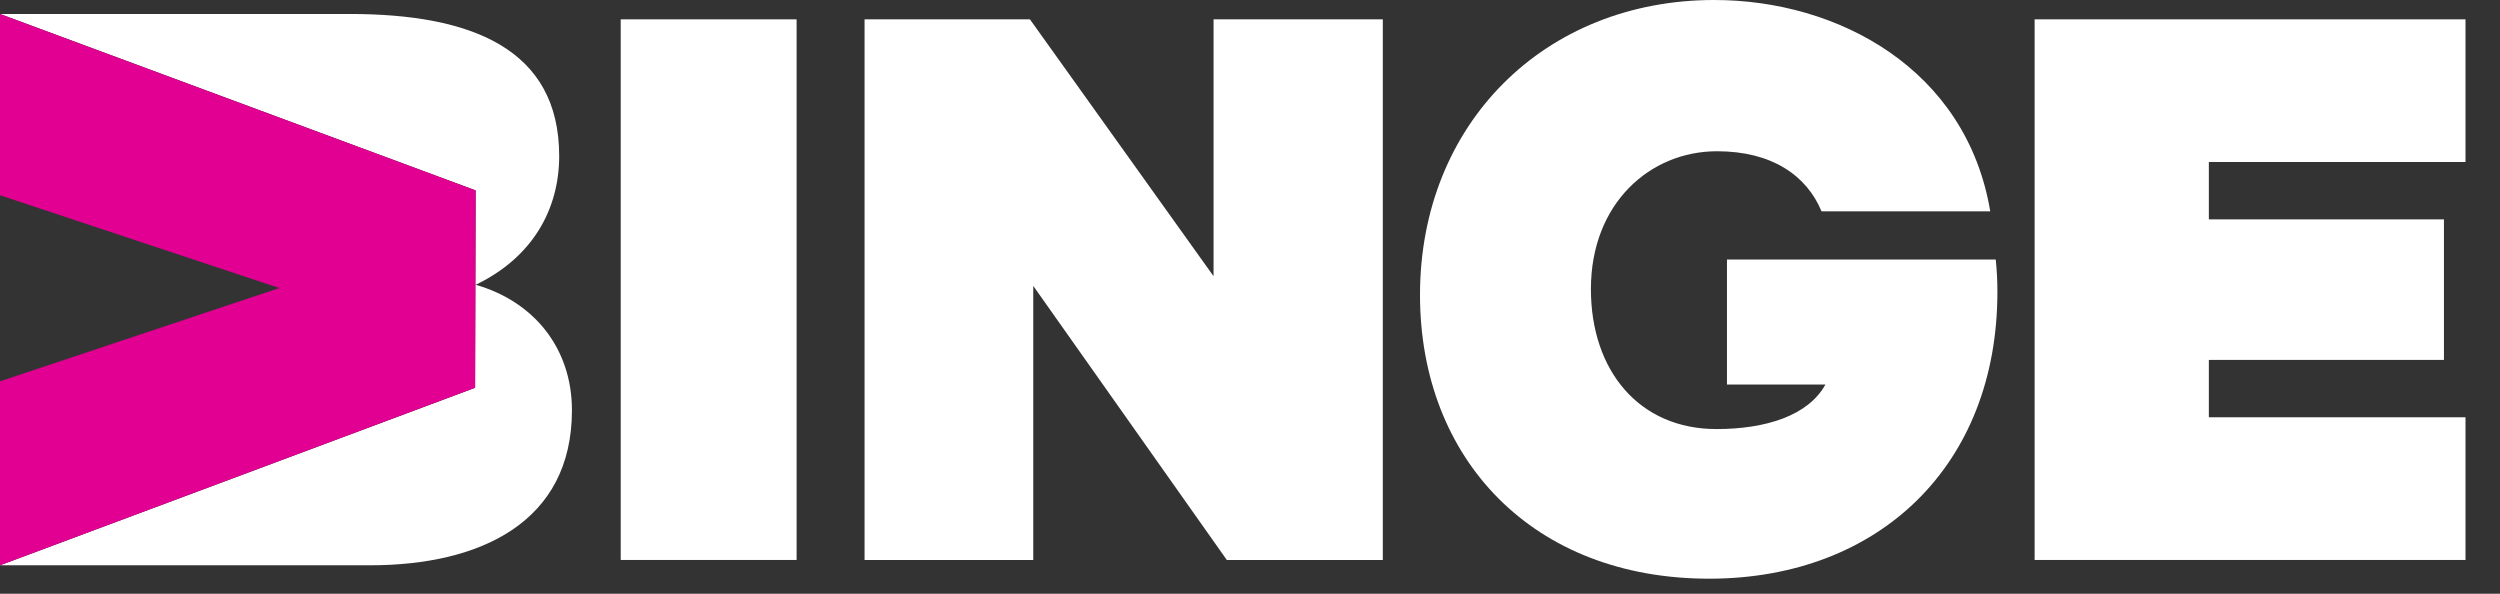
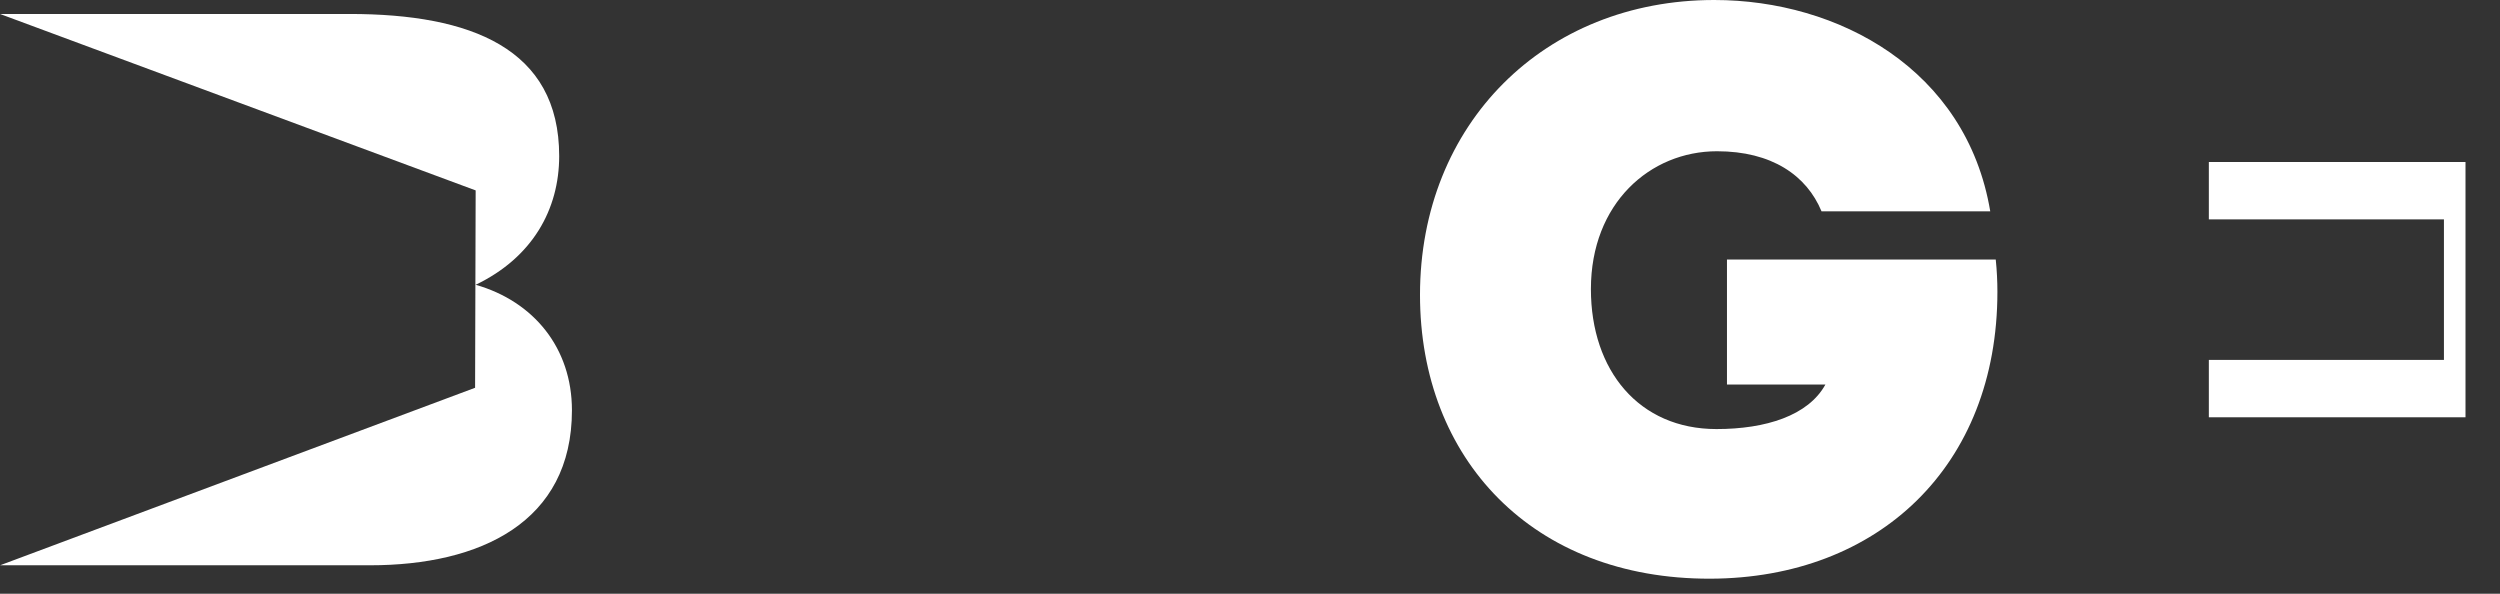
<svg xmlns="http://www.w3.org/2000/svg" width="80" height="19" viewBox="0 0 80 19" fill="none">
  <rect x="0" y="0" width="80" height="19" fill="#333333" stroke="none" />
-   <path d="M27.666 17.919H33.064V9.148L39.258 17.919H44.25V0.619H38.834V8.839L32.958 0.619H27.666V17.919Z" fill="white" />
  <path d="M45.44 9.439C45.44 14.674 49.033 18.535 54.732 18.518C60.112 18.501 63.917 14.914 63.917 9.336C63.917 9.009 63.9 8.649 63.864 8.306H55.263V12.305H58.413C57.865 13.301 56.502 13.73 54.927 13.73C52.449 13.73 50.909 11.859 50.909 9.251C50.909 6.505 52.803 4.84 54.944 4.84C56.697 4.84 57.812 5.613 58.289 6.763H63.688C62.927 2.214 58.821 0 54.856 0C49.423 0 45.44 3.964 45.44 9.439Z" fill="white" />
-   <path d="M65.108 17.919H78.896V13.353H70.683V11.517H78.206V7.02H70.683V5.184H78.896V0.619H65.108V17.919Z" fill="white" />
-   <path d="M19.863 0.619V17.919H25.491V0.619H19.863Z" fill="white" />
+   <path d="M65.108 17.919H78.896V13.353H70.683V11.517H78.206V7.02H70.683V5.184H78.896V0.619V17.919Z" fill="white" />
  <path d="M0 18.09L15.203 12.409L15.221 6.093L0 0.447H11.186C15.062 0.447 17.894 1.545 17.894 4.994C17.894 6.694 17.045 8.238 15.222 9.113C17.08 9.645 18.302 11.138 18.302 13.129C18.302 16.716 15.363 18.089 11.842 18.089H0V18.09Z" fill="white" />
-   <path d="M15.221 6.093L0 0.447V6.248L8.938 9.217L0 12.203V18.09L15.203 12.409L15.221 6.093Z" fill="#E10092" />
</svg>